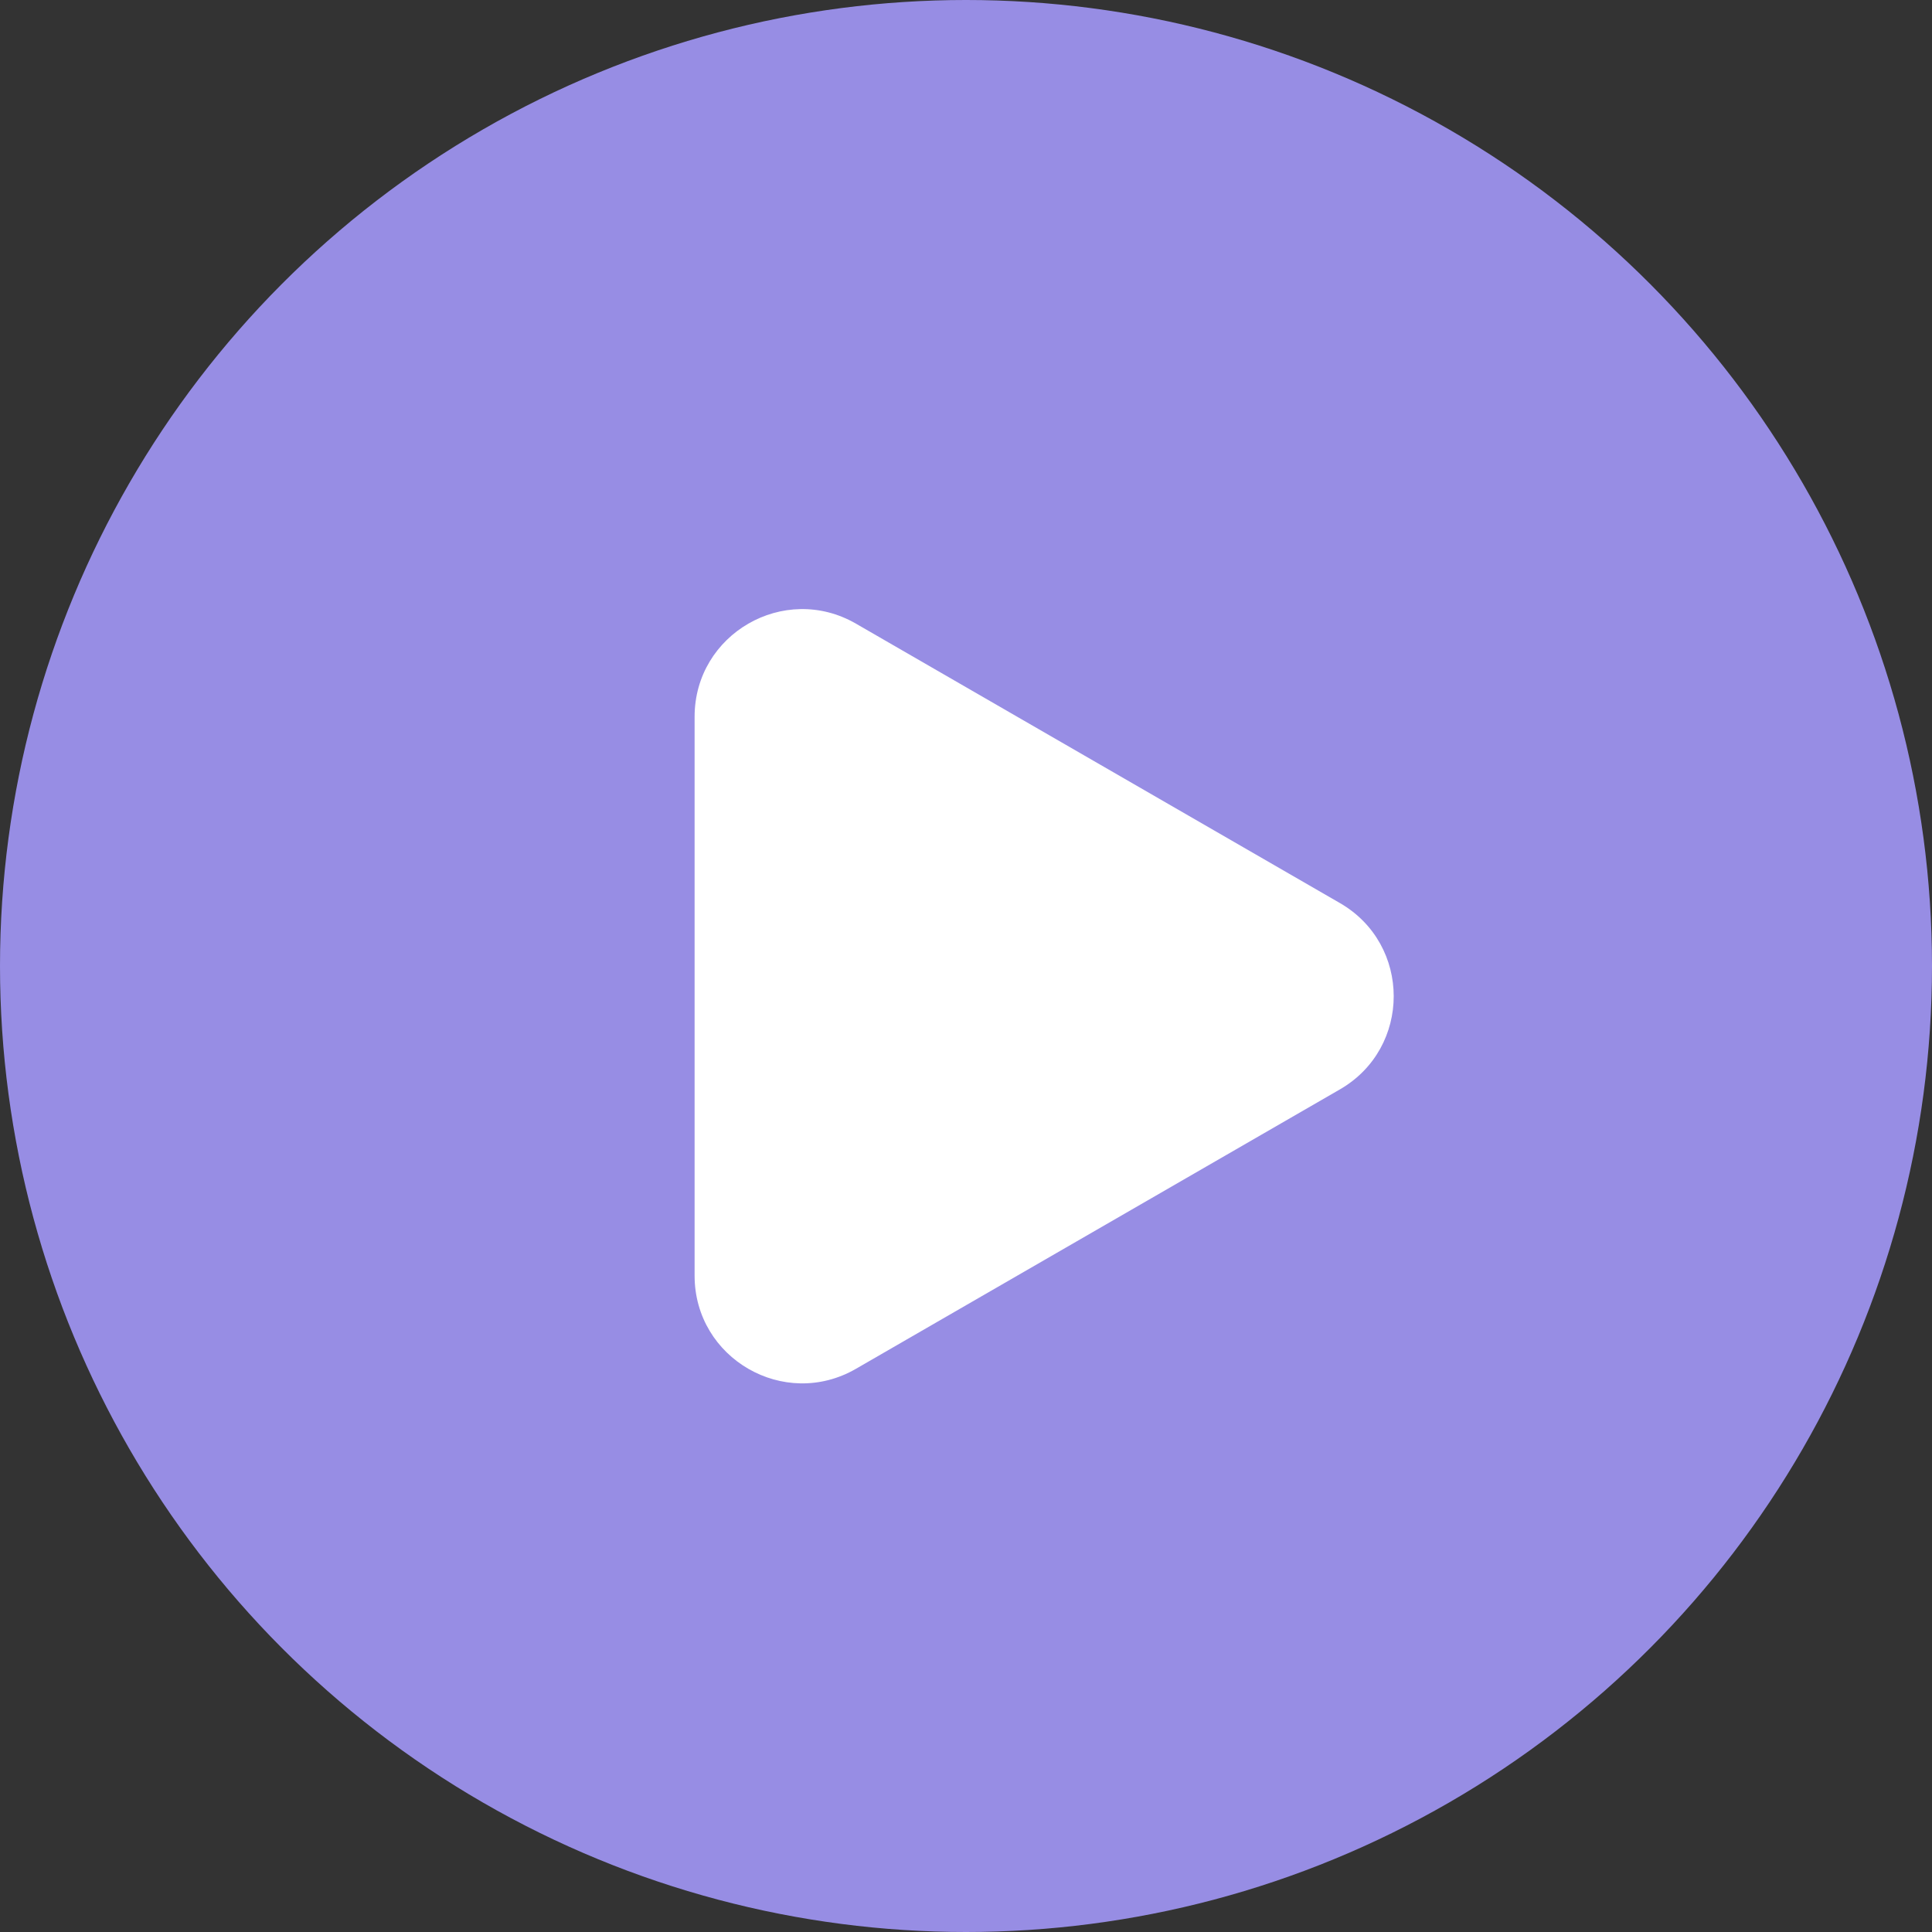
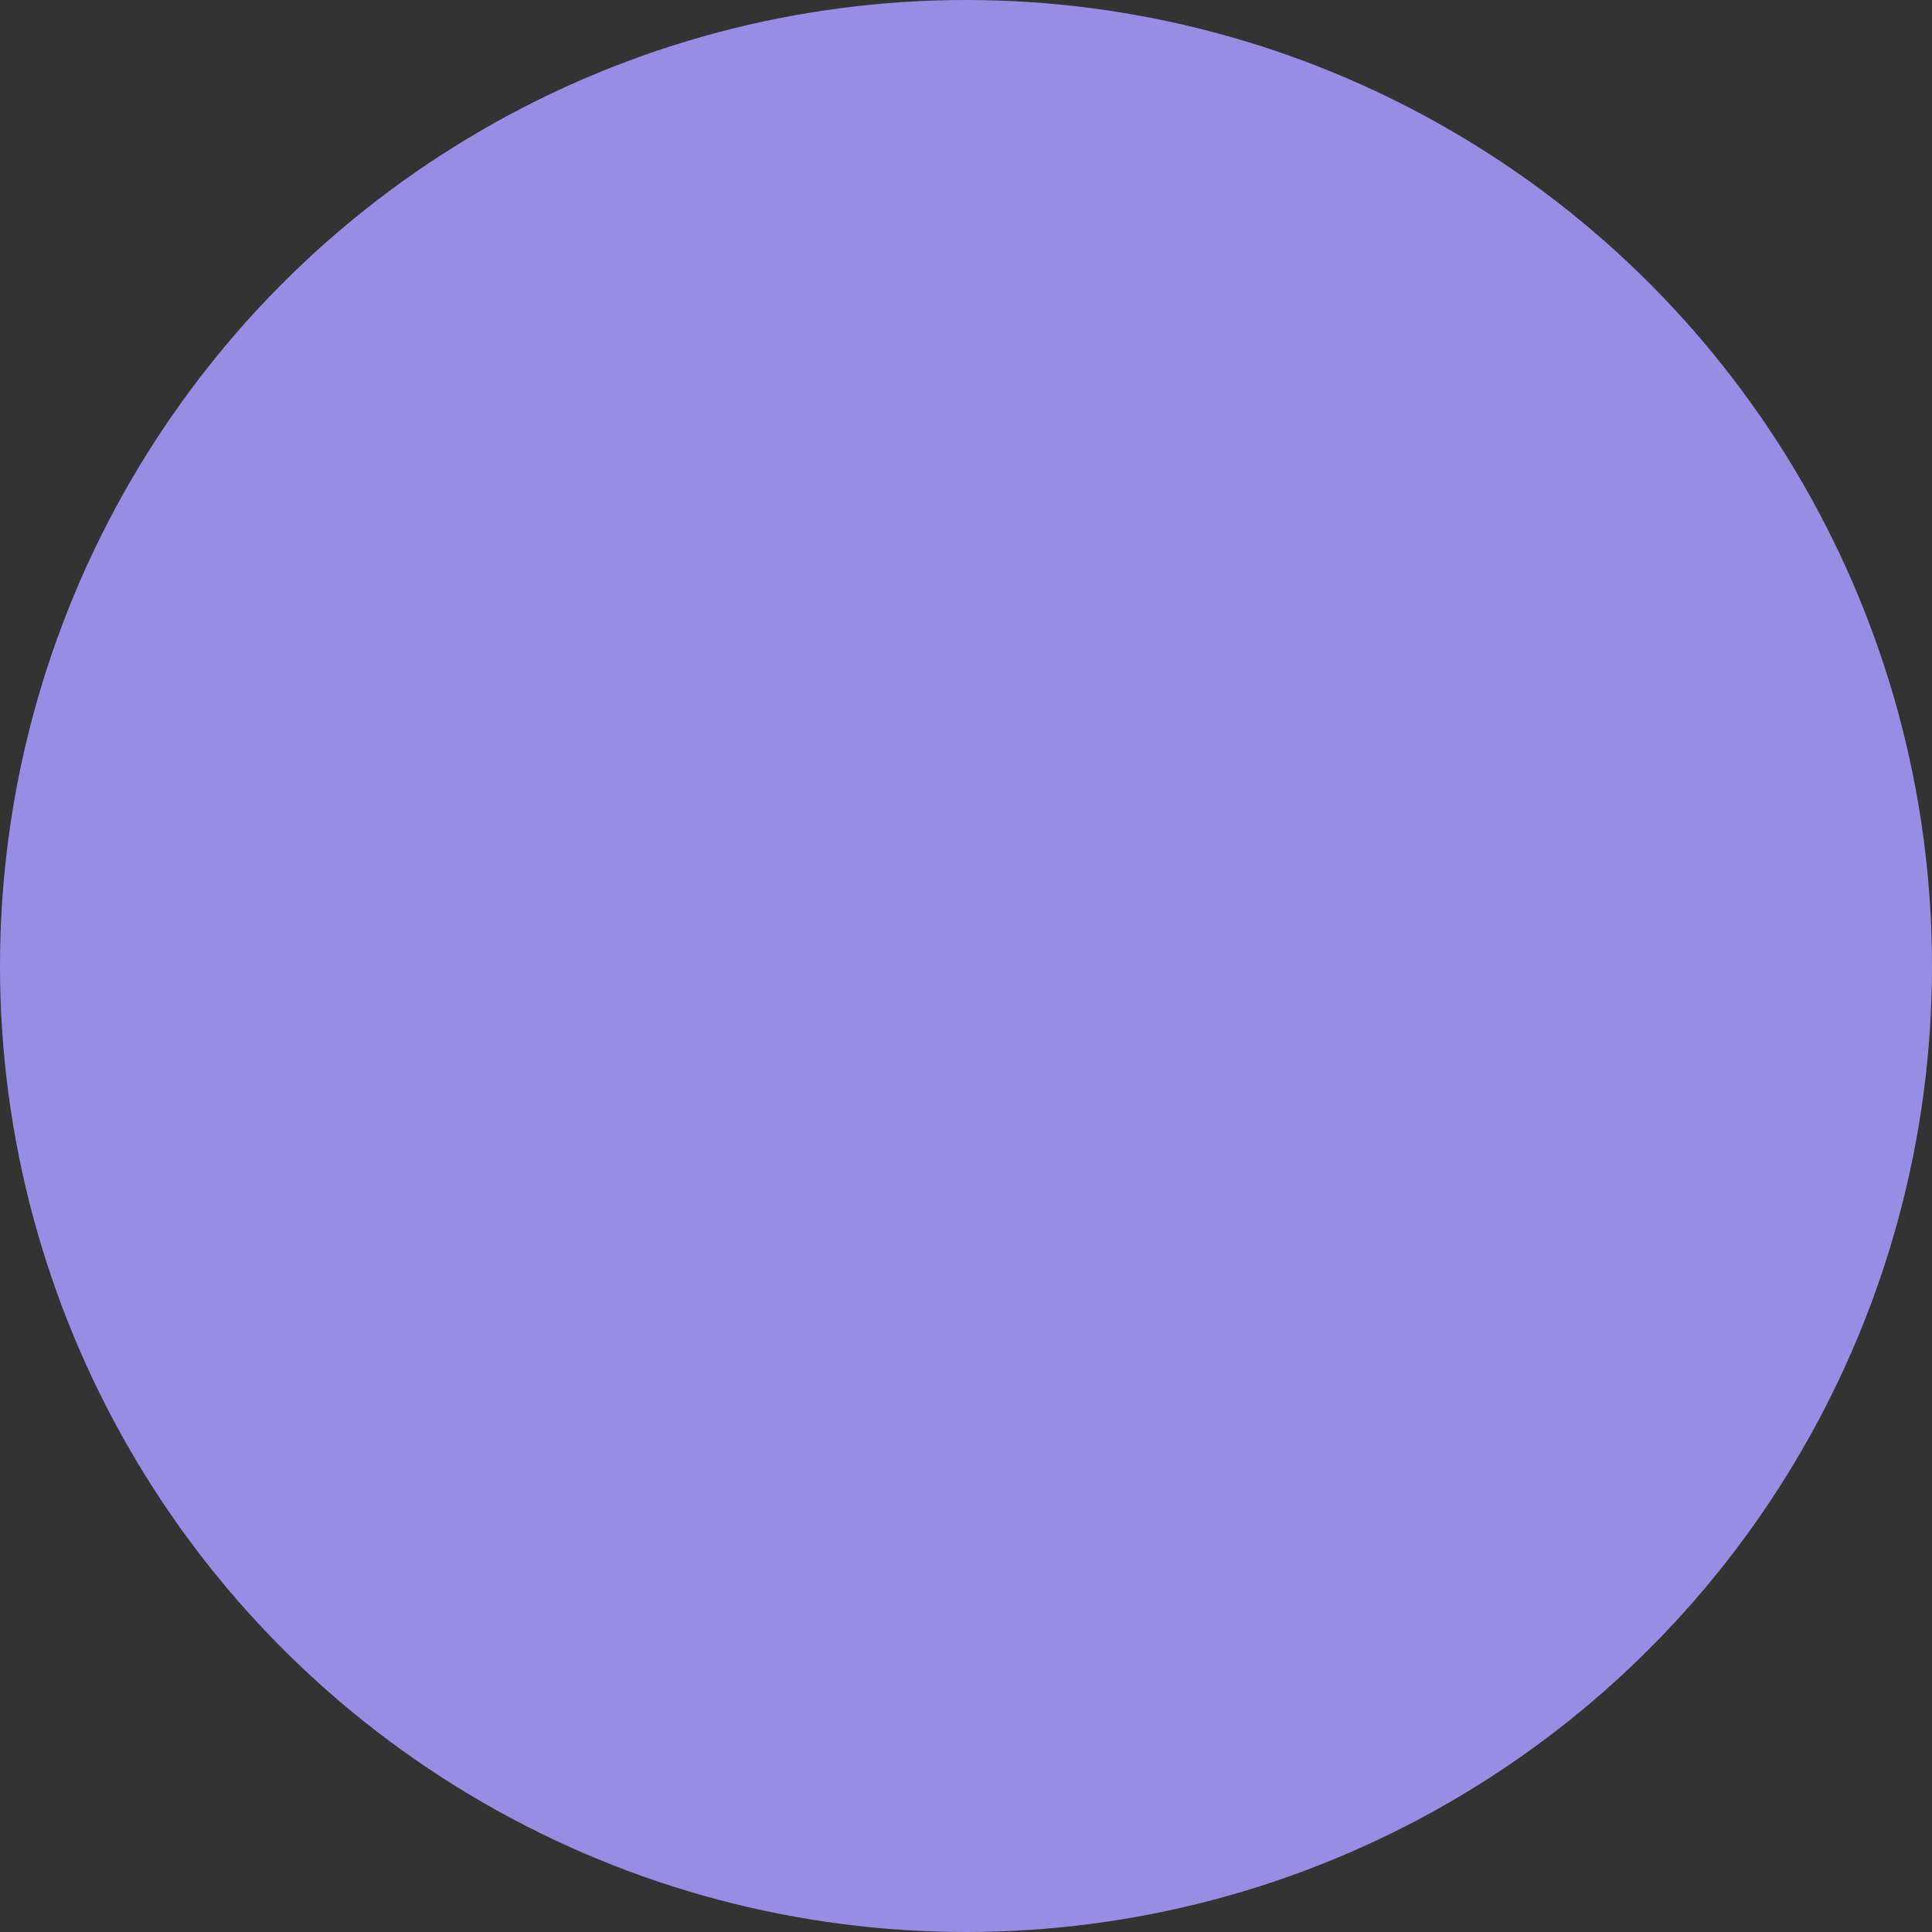
<svg xmlns="http://www.w3.org/2000/svg" width="59" height="59" viewBox="0 0 59 59" fill="none">
  <rect x="0" y="0" width="59" height="59" fill="#333333" stroke="none" />
  <circle cx="29.5" cy="29.5" r="29.5" fill="#978DE4" />
-   <path d="M40.919 27.578C43.109 28.843 43.109 32.003 40.919 33.268L26.139 41.801C23.949 43.066 21.212 41.485 21.212 38.957L21.212 21.889C21.212 19.361 23.949 17.781 26.139 19.045L40.919 27.578Z" fill="white" />
</svg>